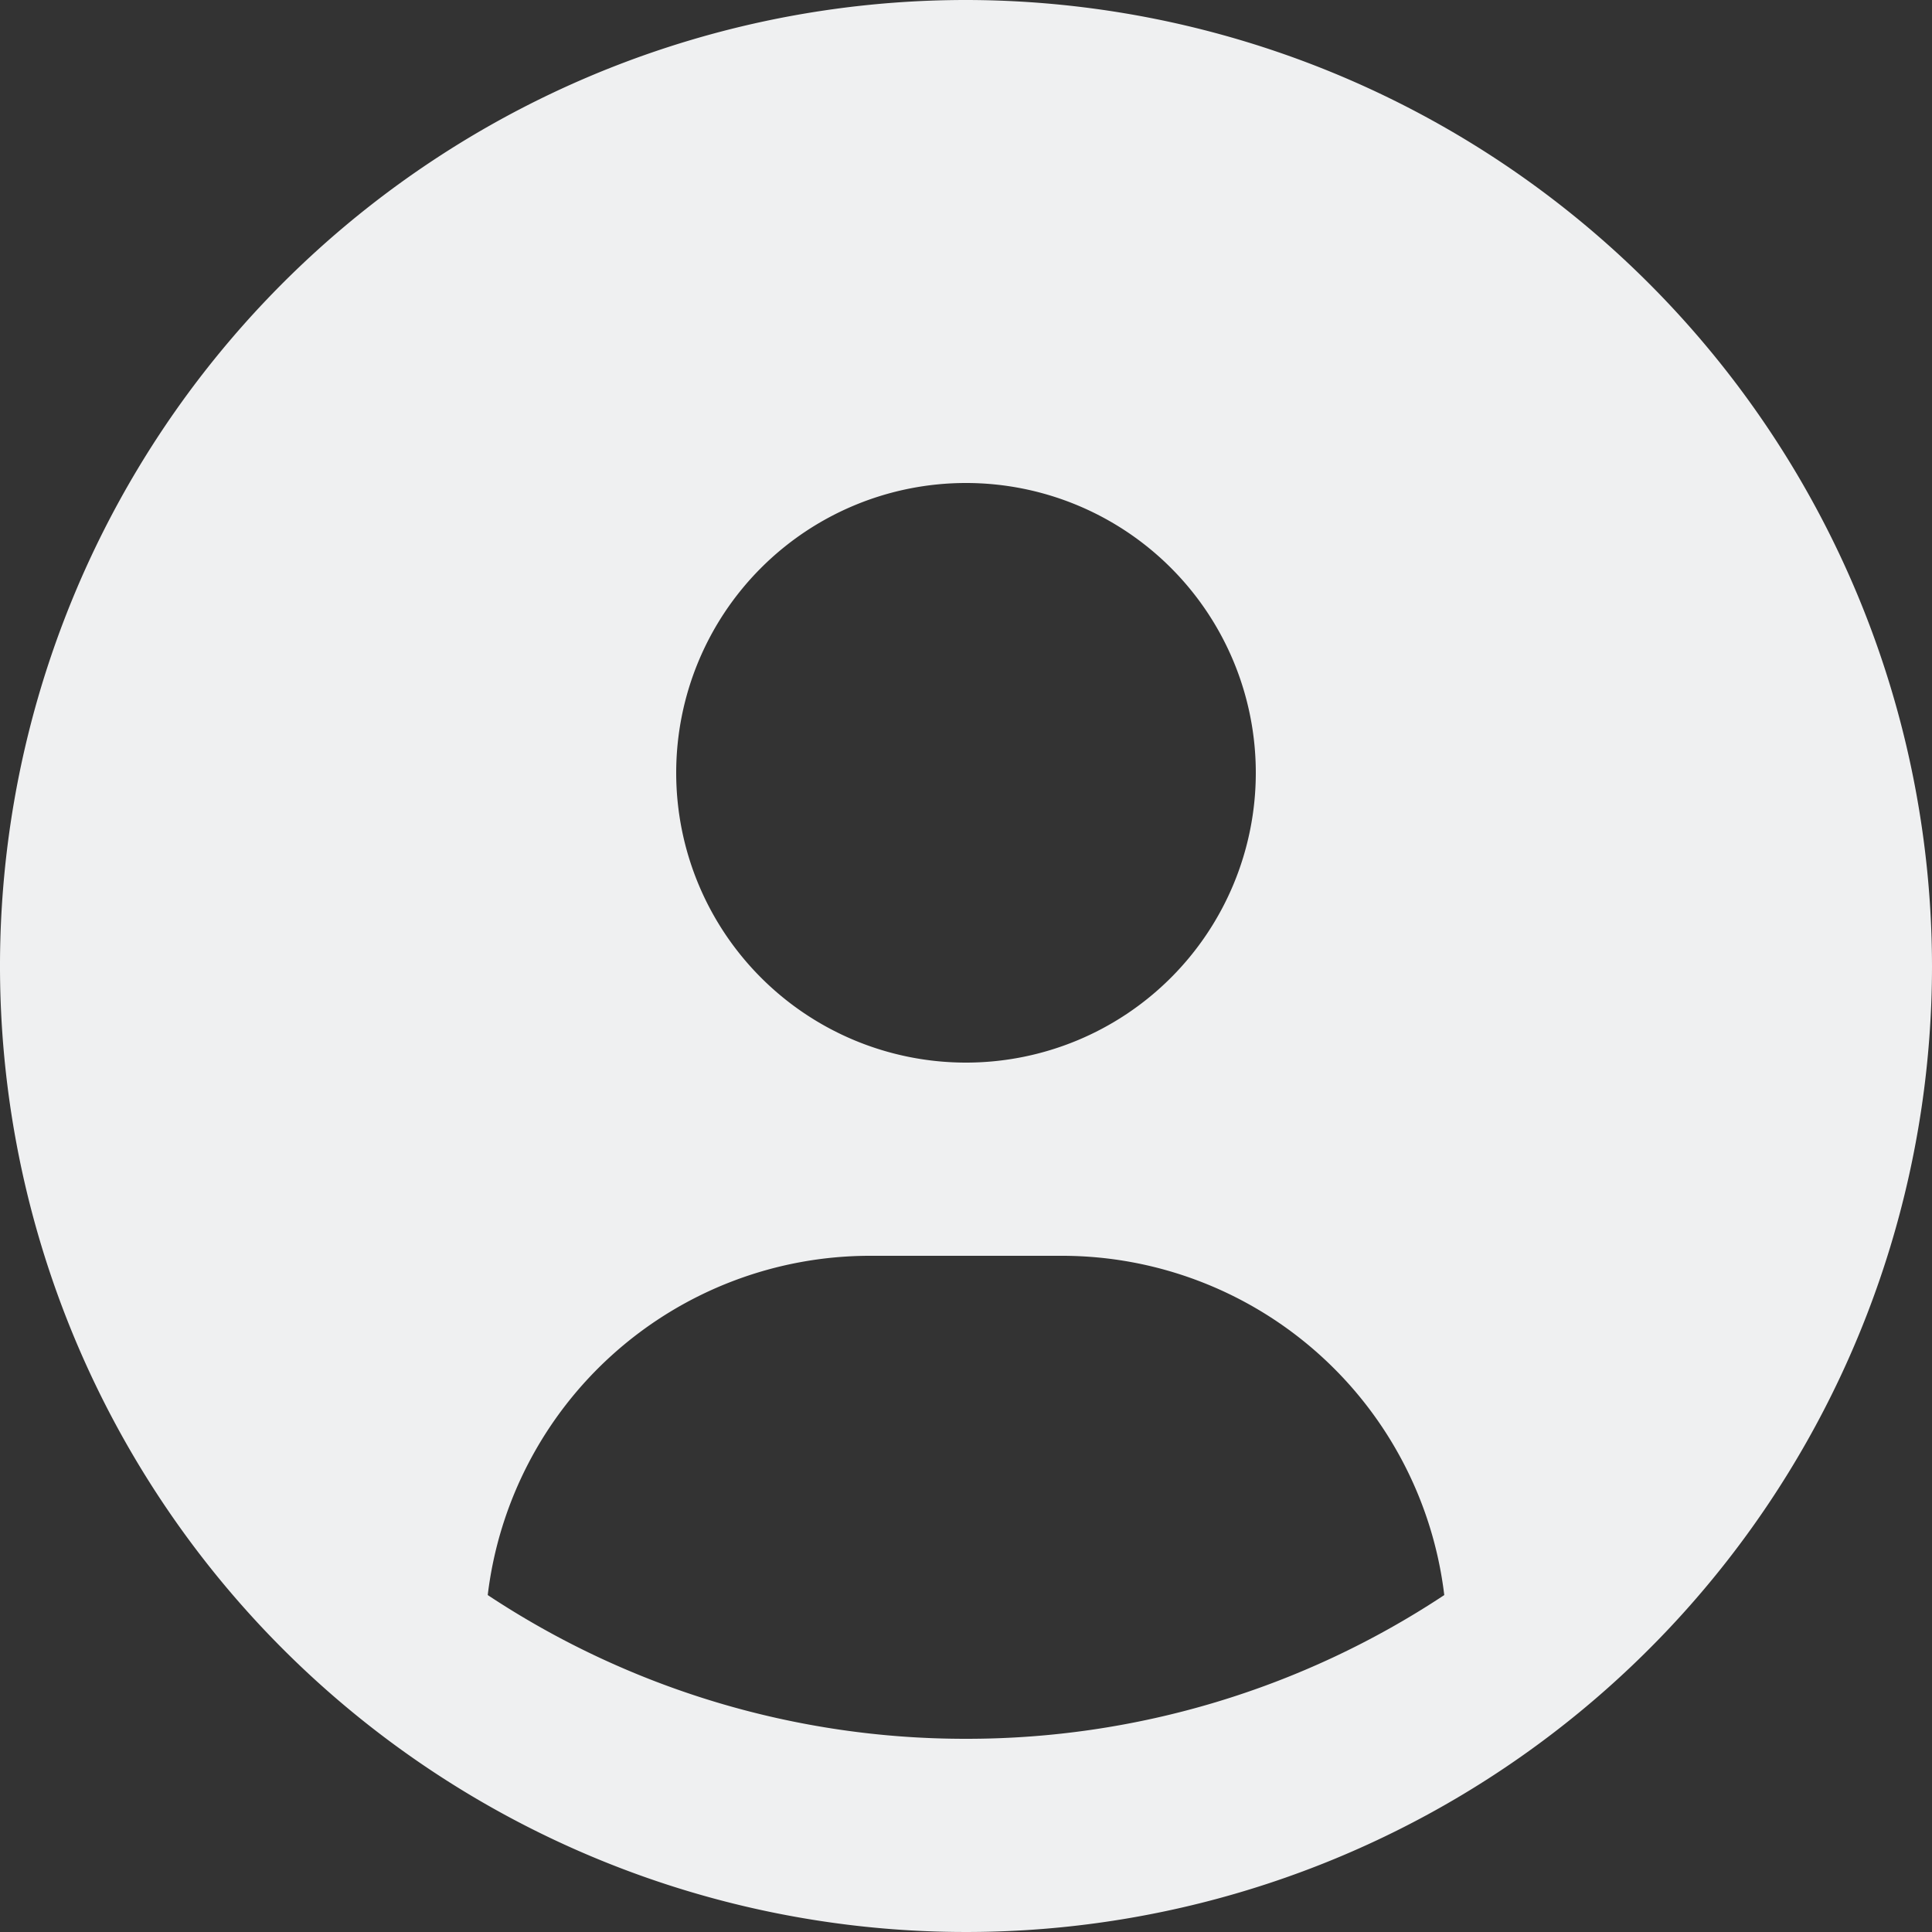
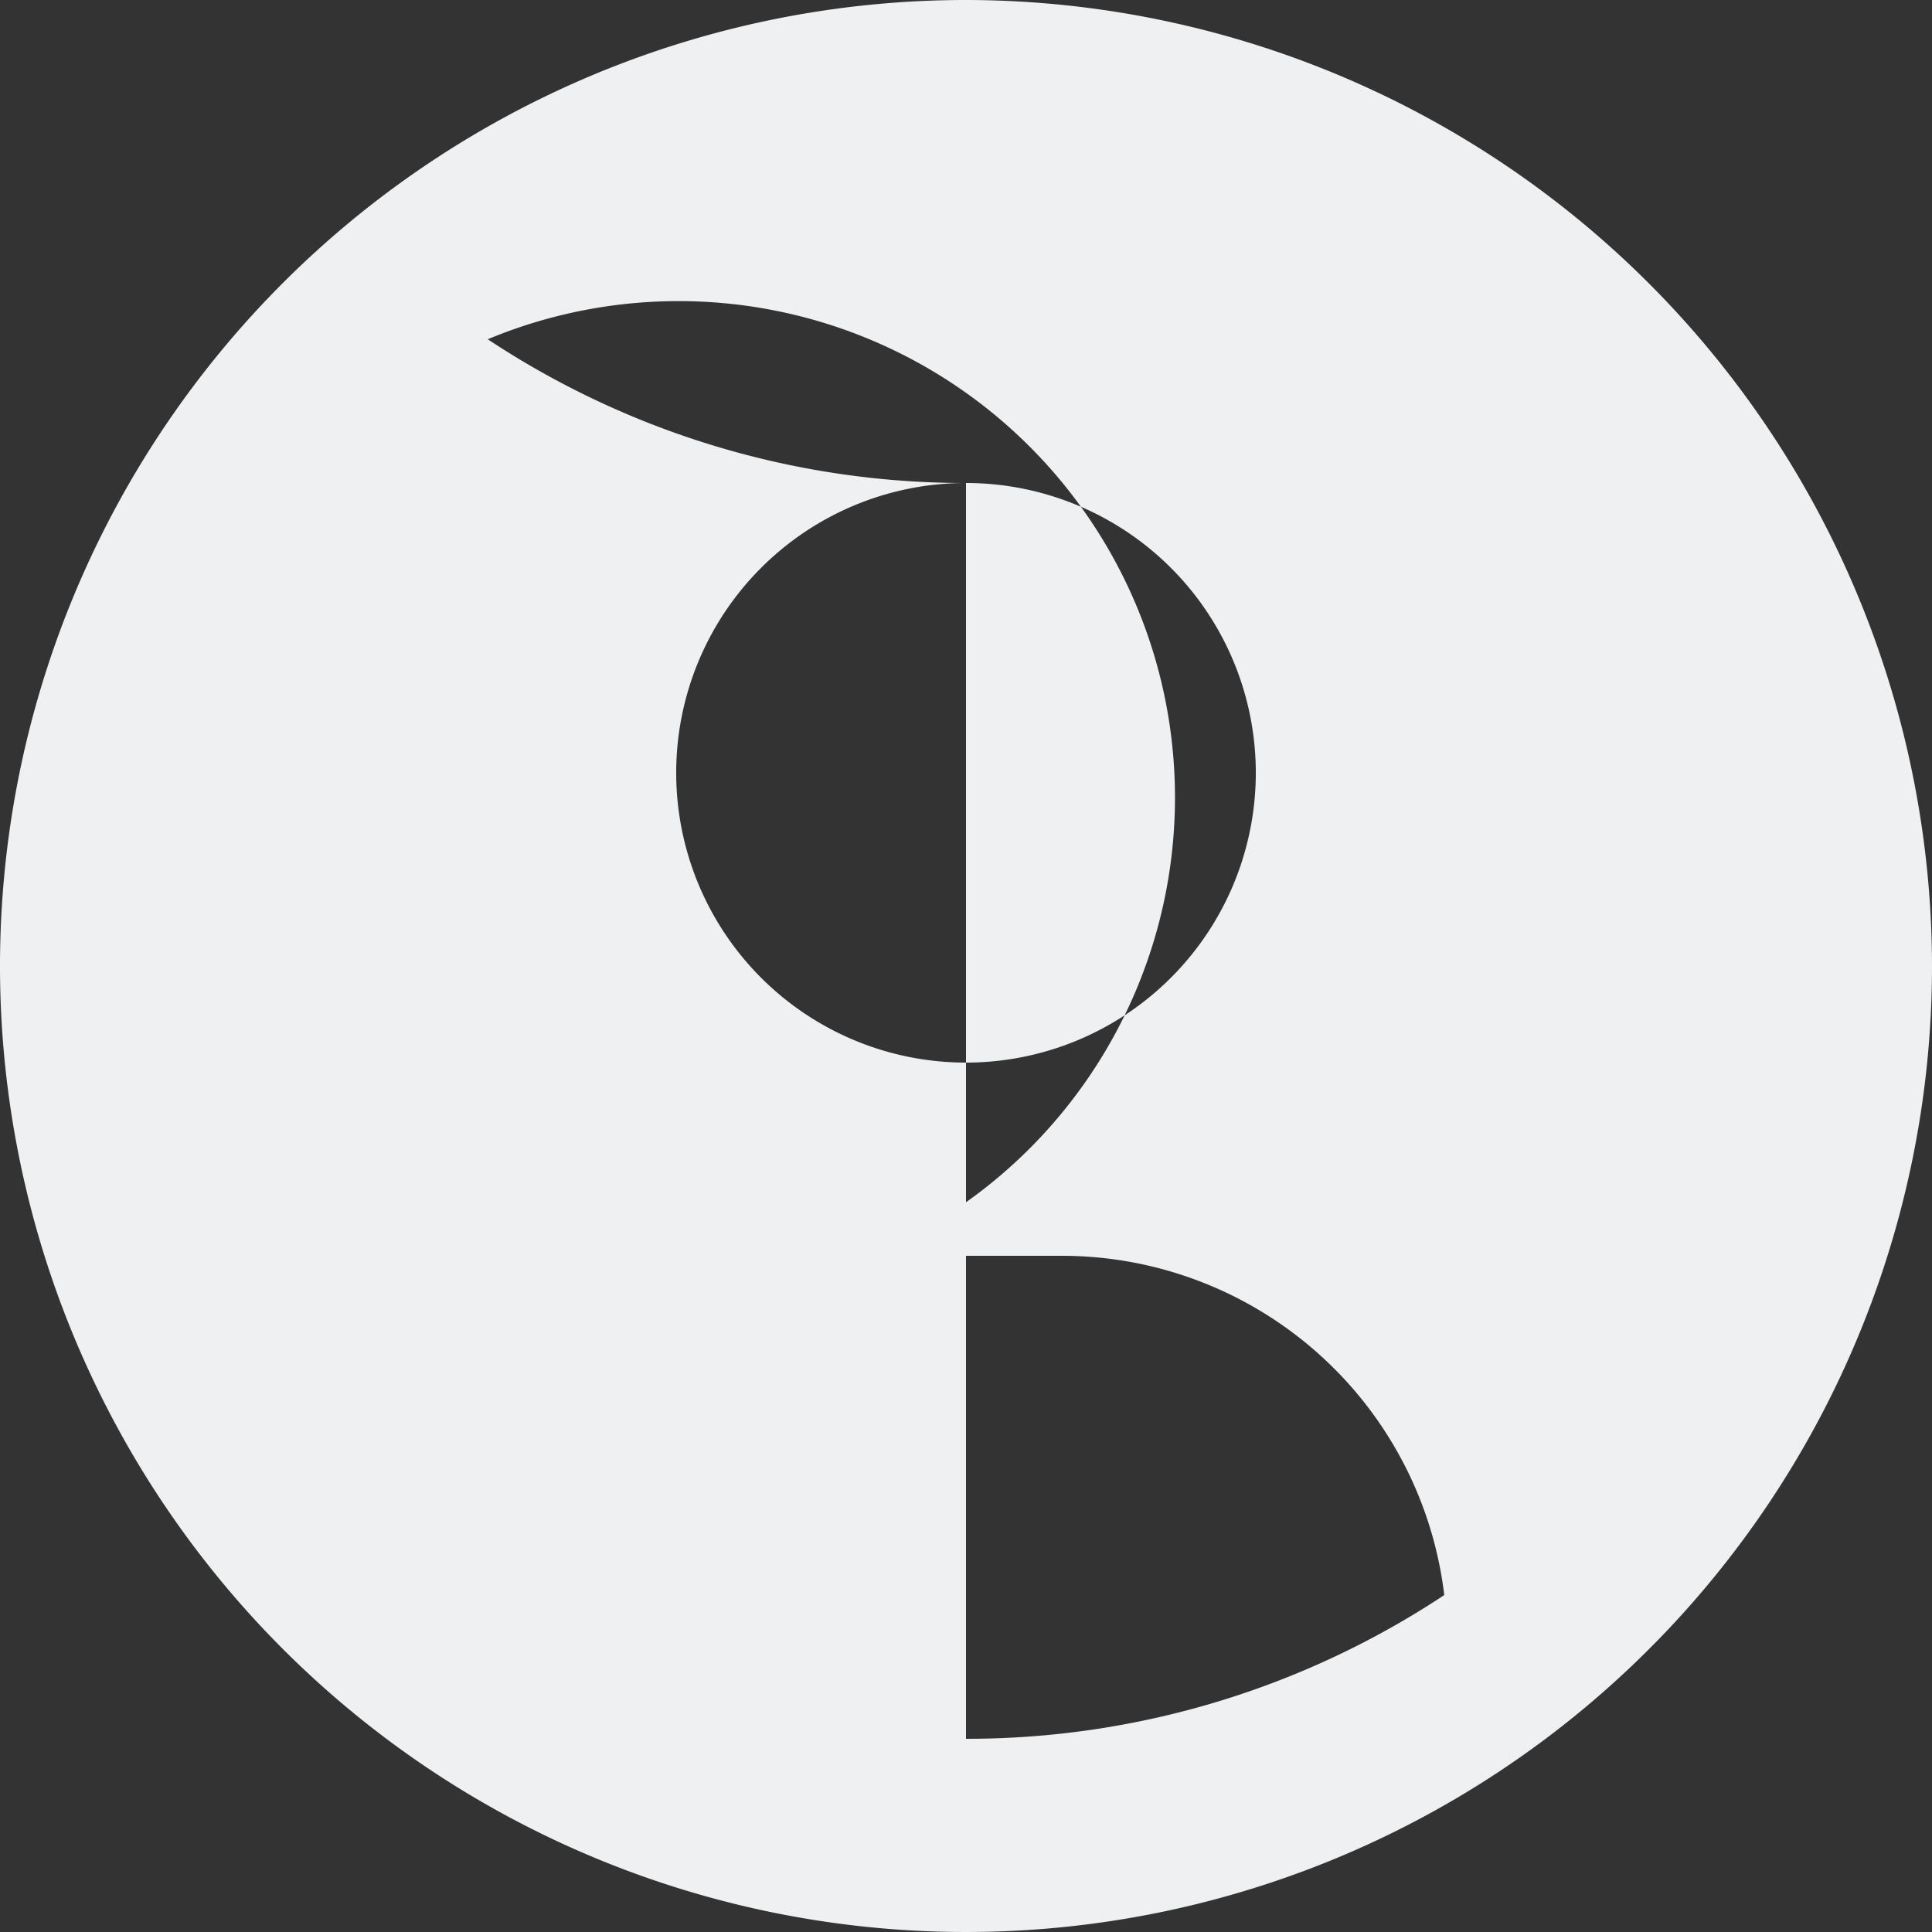
<svg xmlns="http://www.w3.org/2000/svg" class="w-10 h-10 me-3 text-gray-200 dark:text-gray-700" aria-hidden="true" fill="#EFF0F1" viewBox="0 0 20 20">
  <rect x="0" y="0" width="20" height="20" fill="#333333" stroke="none" />
-   <path d="M10 0a10 10 0 1 0 10 10A10.011 10.011 0 0 0 10 0Zm0 5a3 3 0 1 1 0 6 3 3 0 0 1 0-6Zm0 13a8.949 8.949 0 0 1-4.951-1.488A3.987 3.987 0 0 1 9 13h2a3.987 3.987 0 0 1 3.951 3.512A8.949 8.949 0 0 1 10 18Z" />
+   <path d="M10 0a10 10 0 1 0 10 10A10.011 10.011 0 0 0 10 0Zm0 5a3 3 0 1 1 0 6 3 3 0 0 1 0-6Za8.949 8.949 0 0 1-4.951-1.488A3.987 3.987 0 0 1 9 13h2a3.987 3.987 0 0 1 3.951 3.512A8.949 8.949 0 0 1 10 18Z" />
</svg>